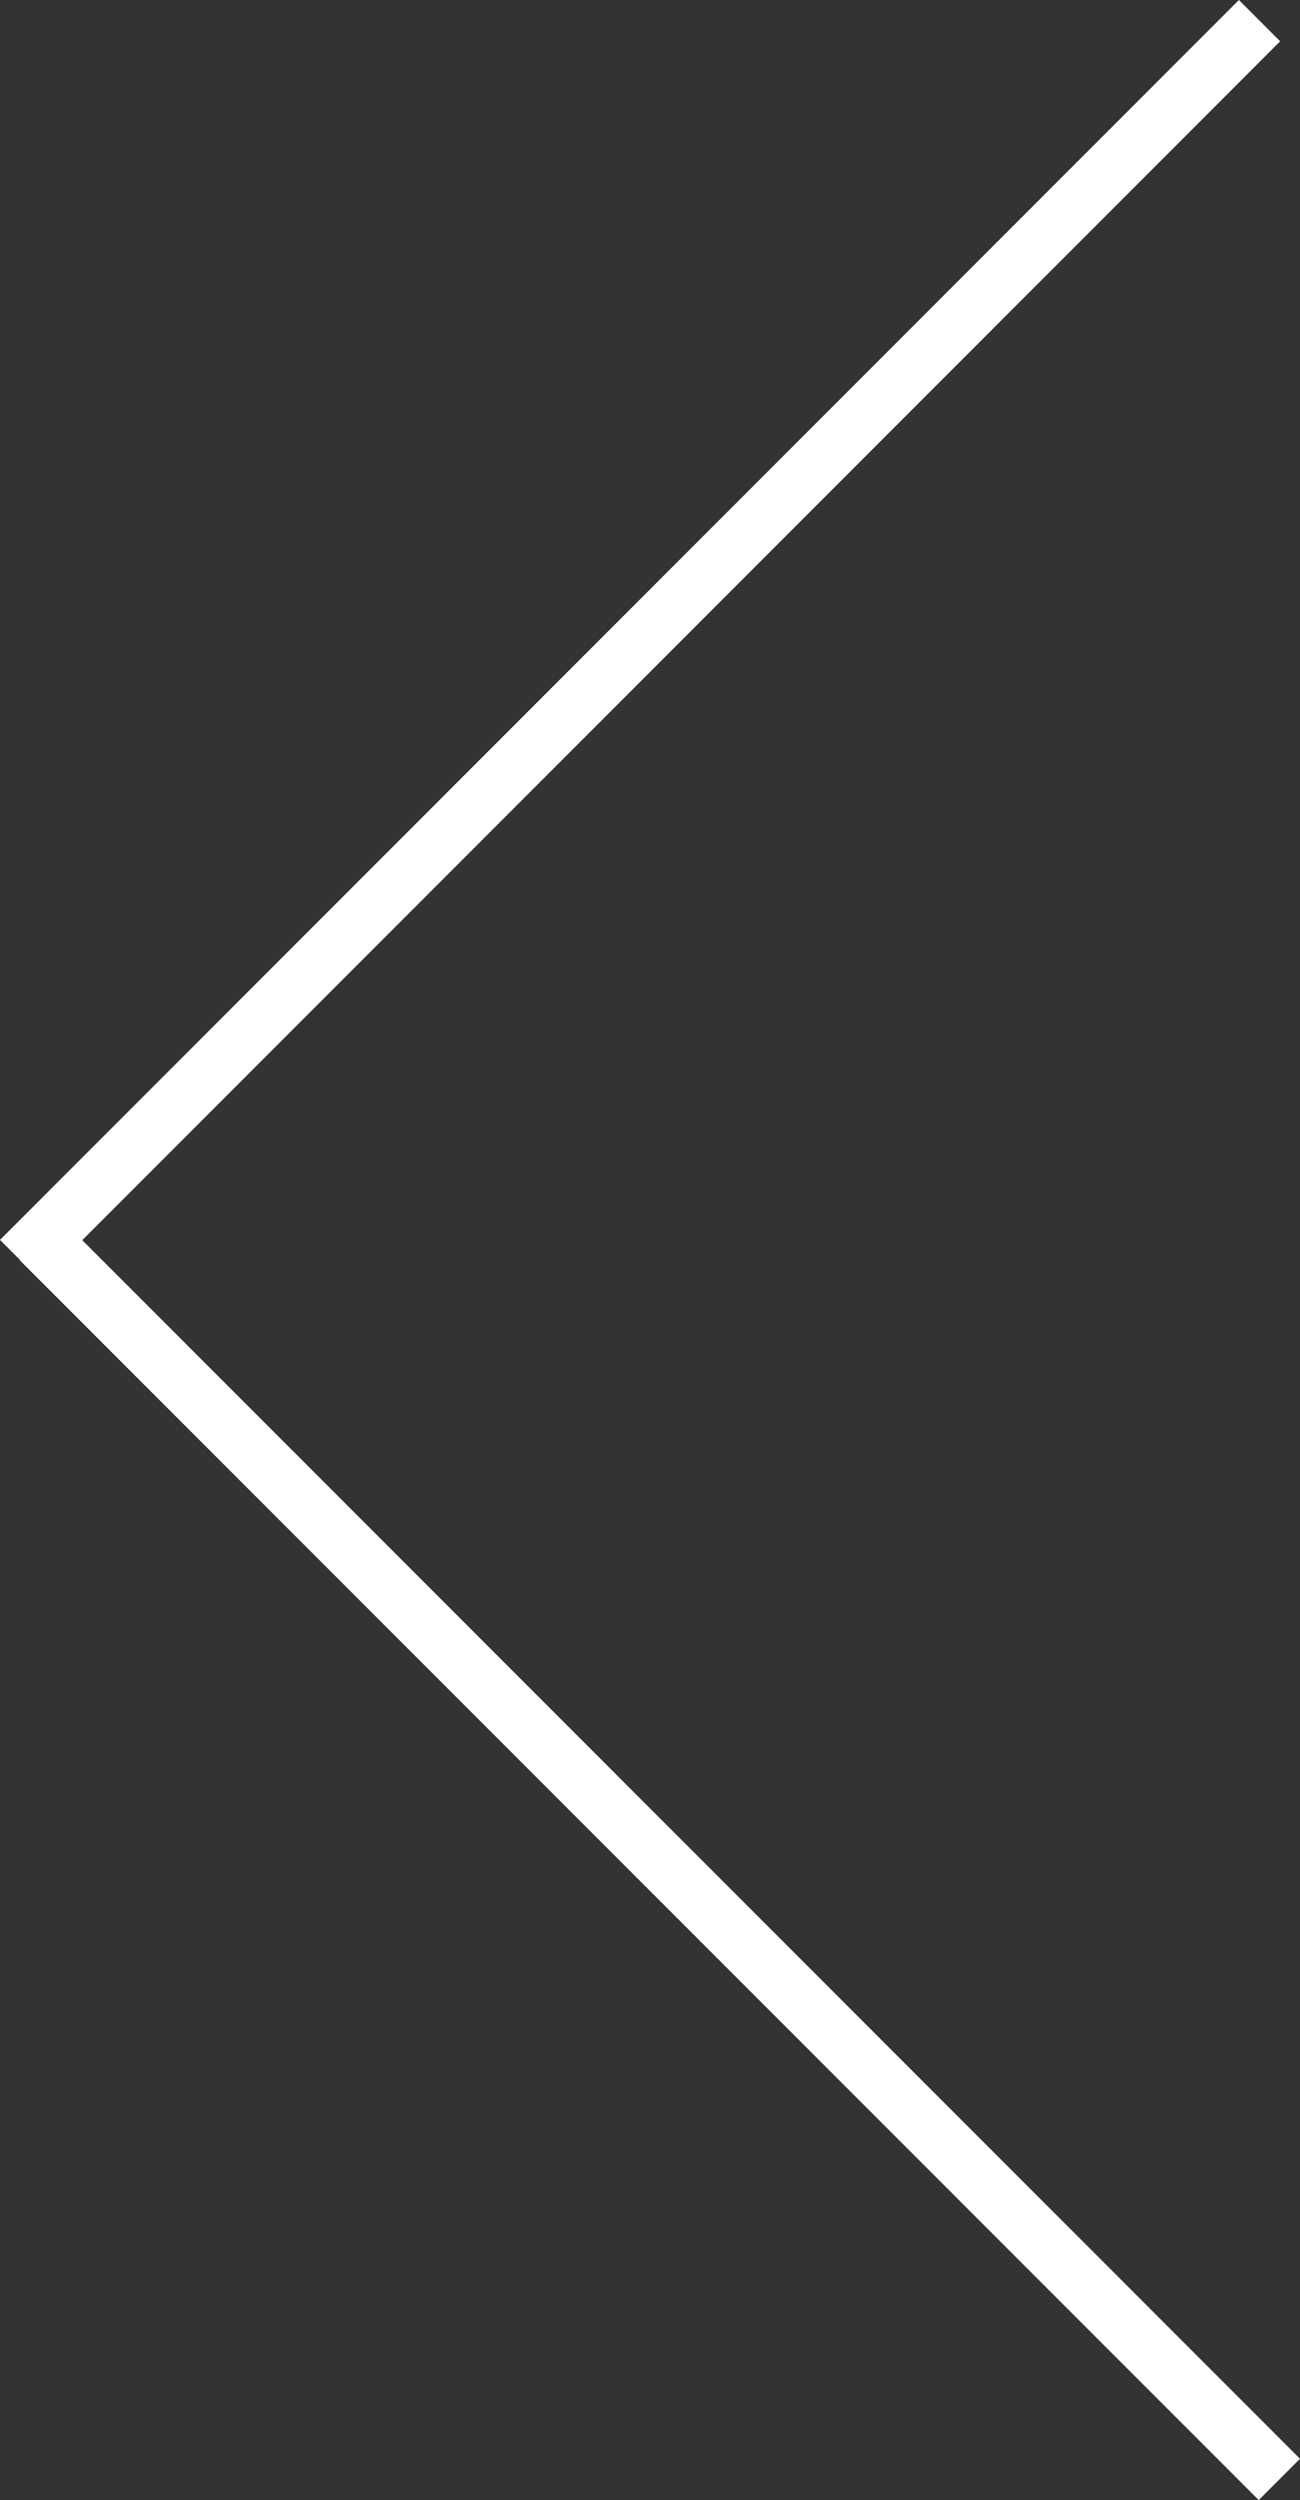
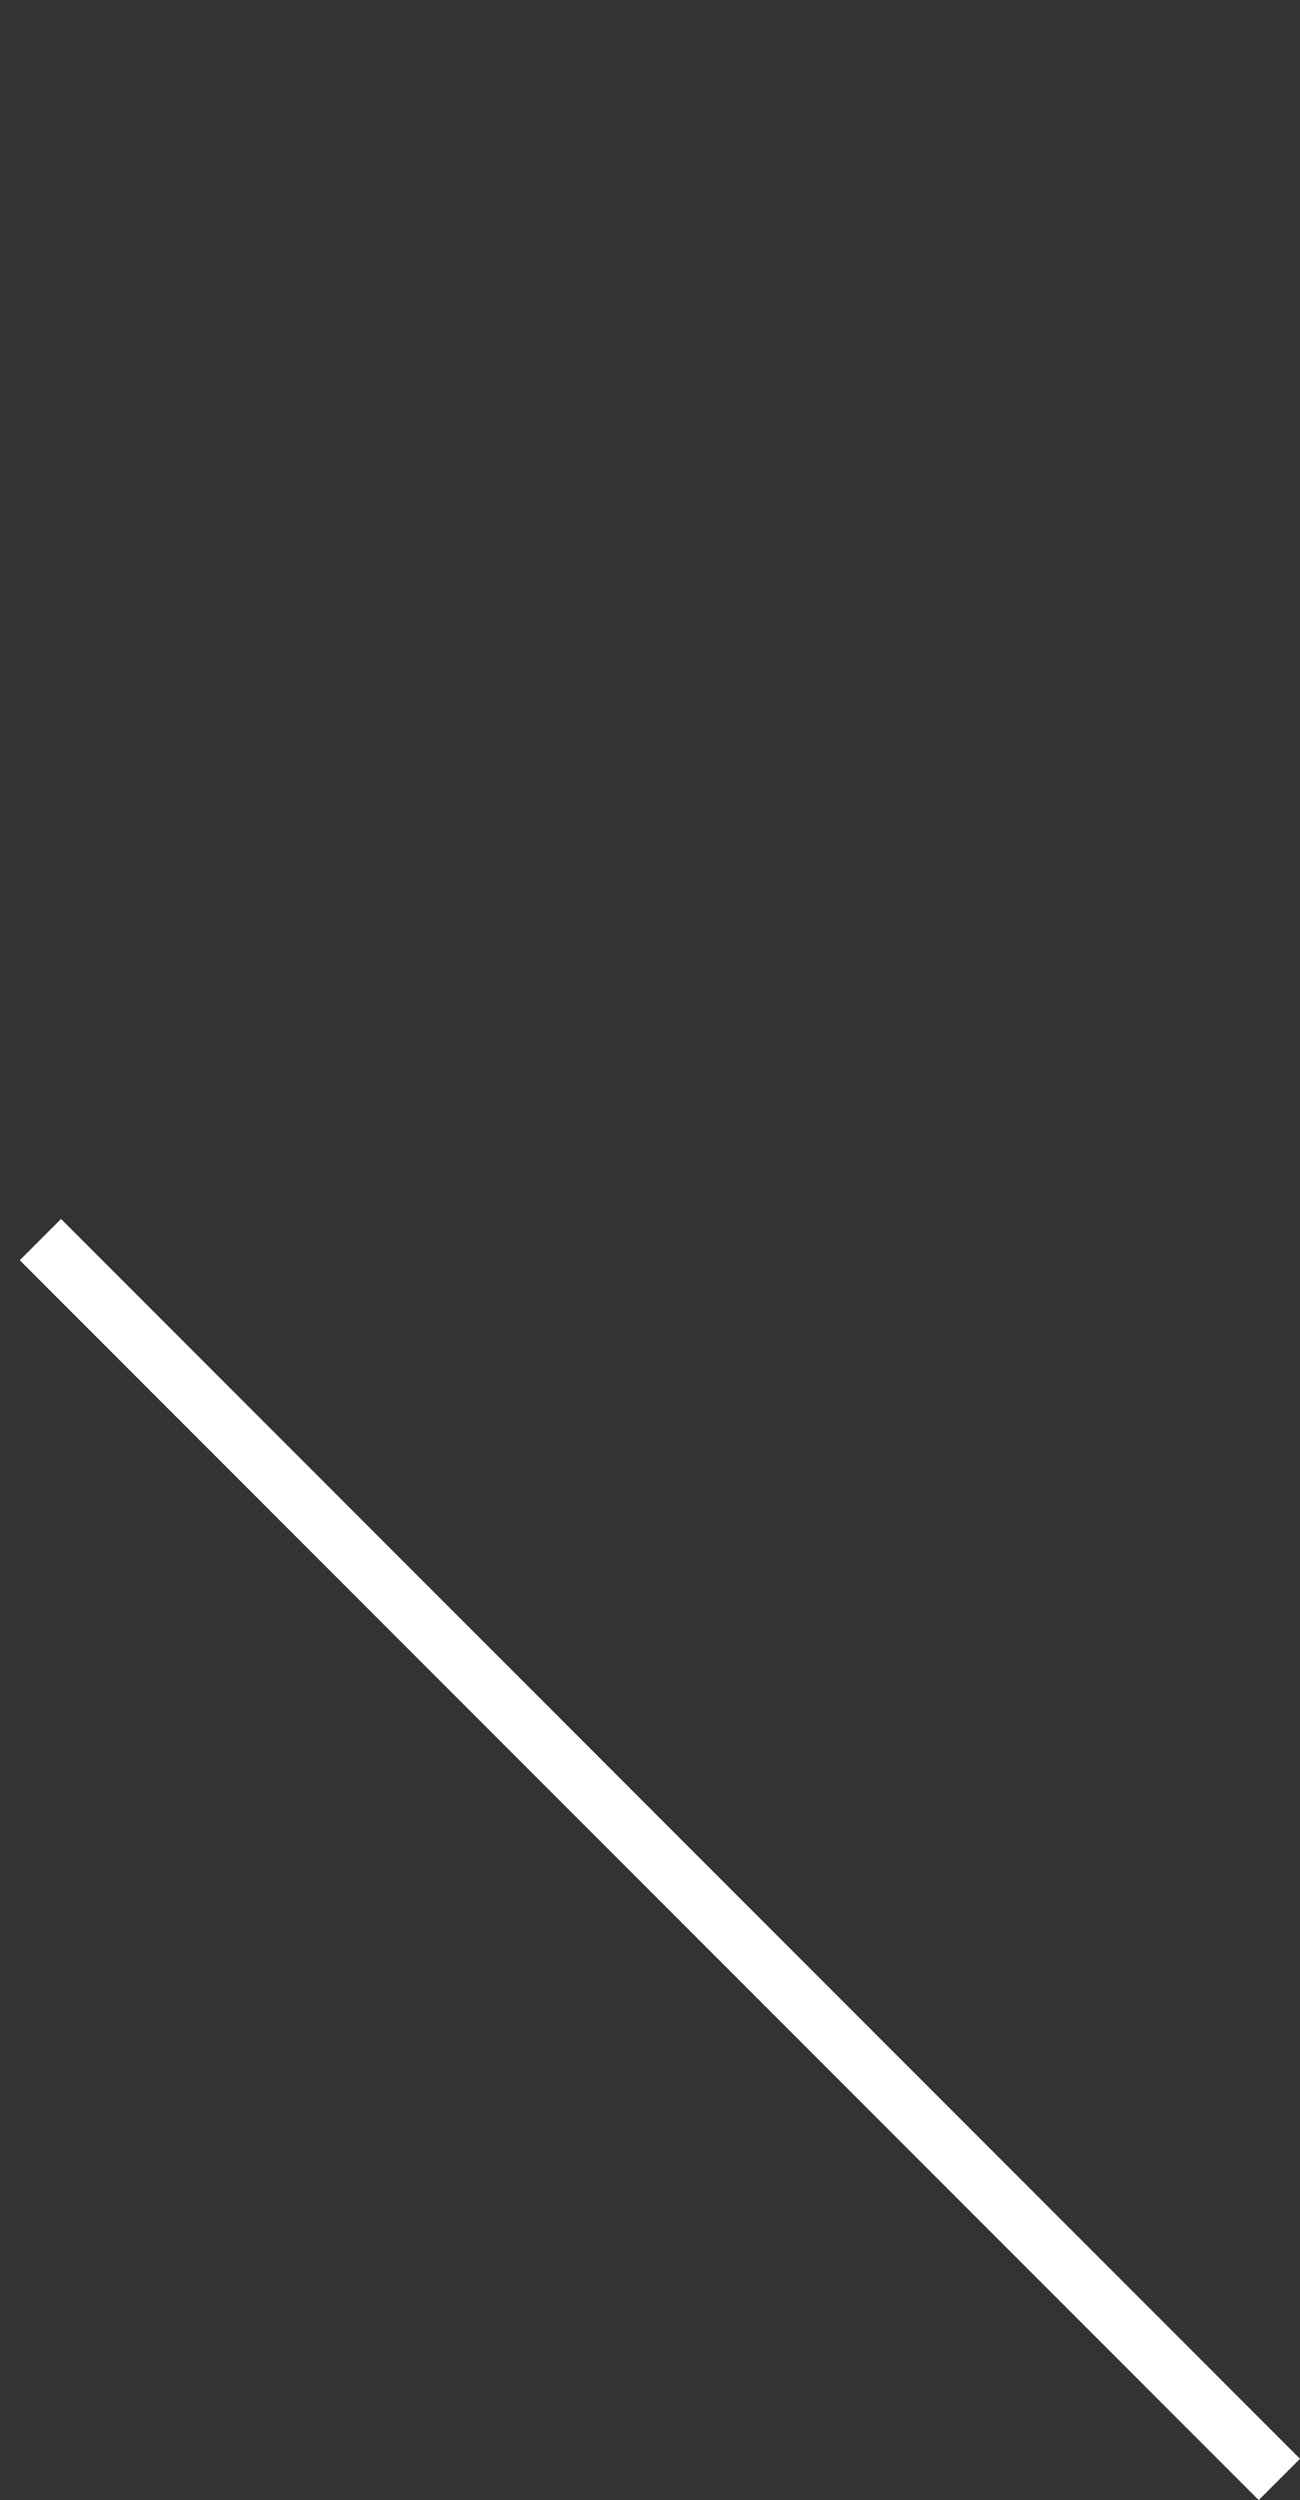
<svg xmlns="http://www.w3.org/2000/svg" id="Ebene_1" viewBox="0 0 178.22 342.48">
  <rect x="0" y="0" width="178.22" height="342.48" fill="#333333" stroke="none" />
  <defs>
    <style>.cls-1{fill:none;stroke:#fff;stroke-miterlimit:10;stroke-width:8px;}</style>
  </defs>
-   <line class="cls-1" x1="172.67" y1="2.83" x2="2.83" y2="172.68" />
  <line class="cls-1" x1="175.39" y1="339.65" x2="5.54" y2="169.81" />
</svg>